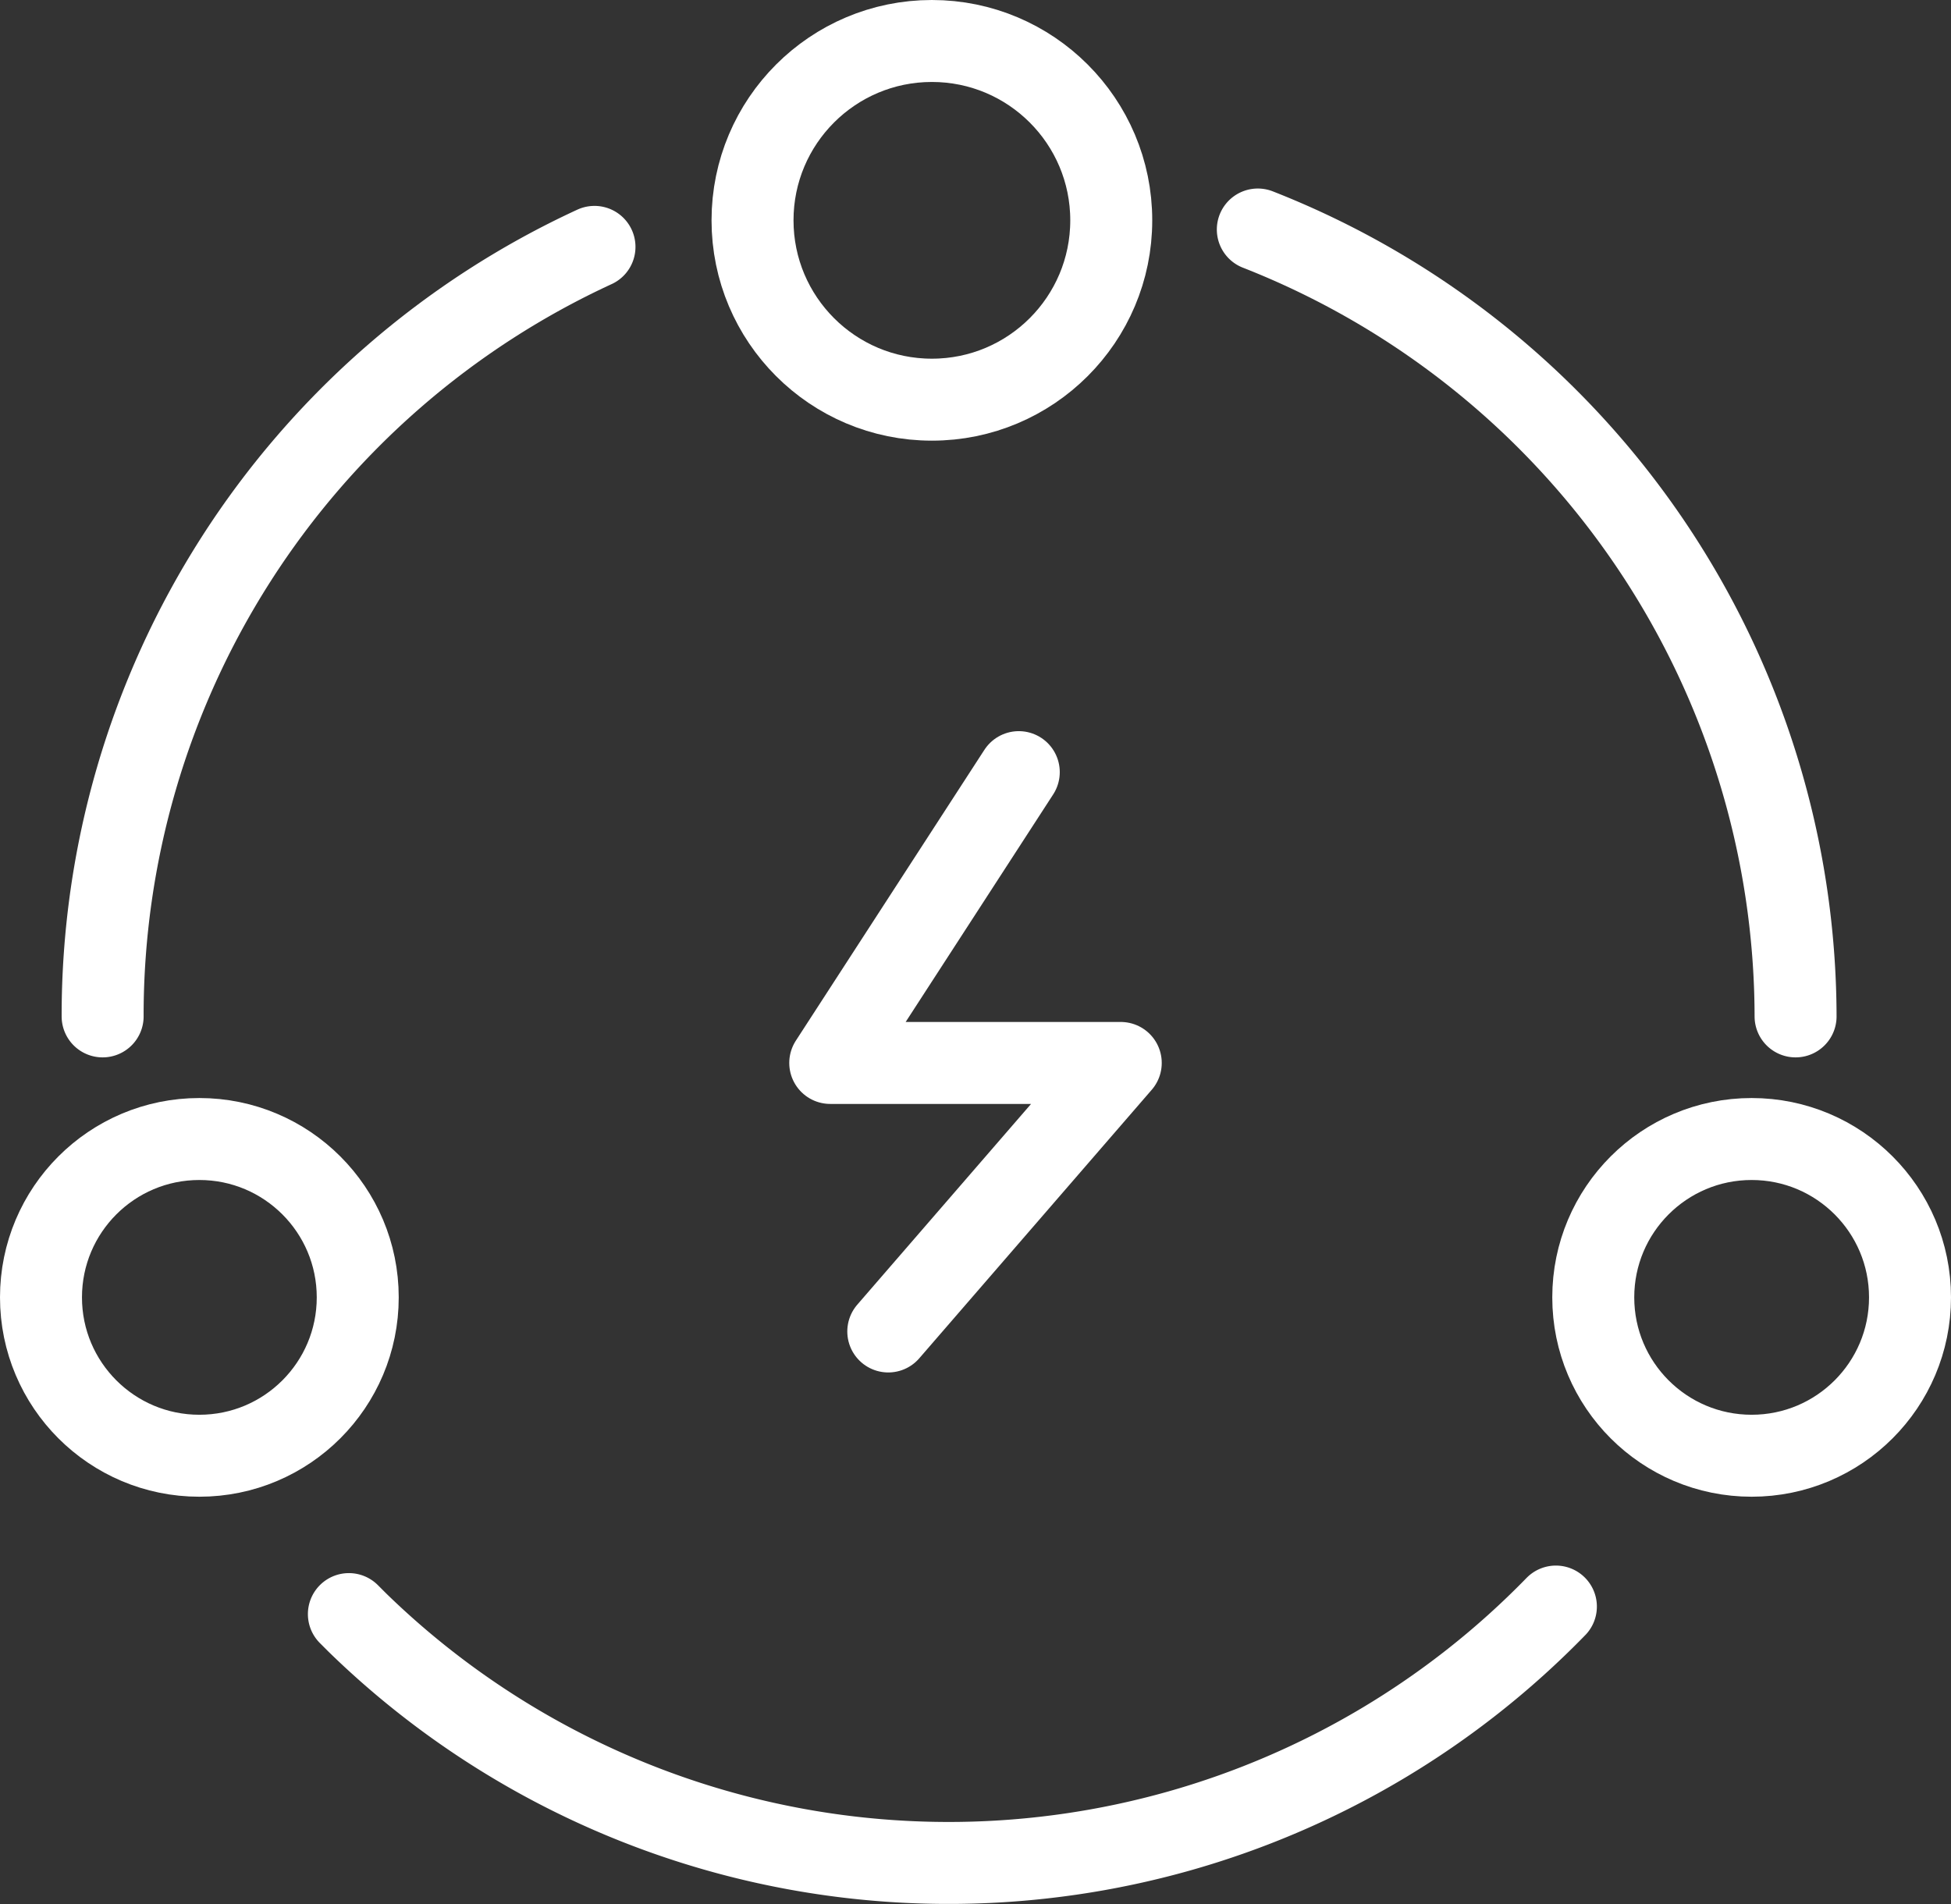
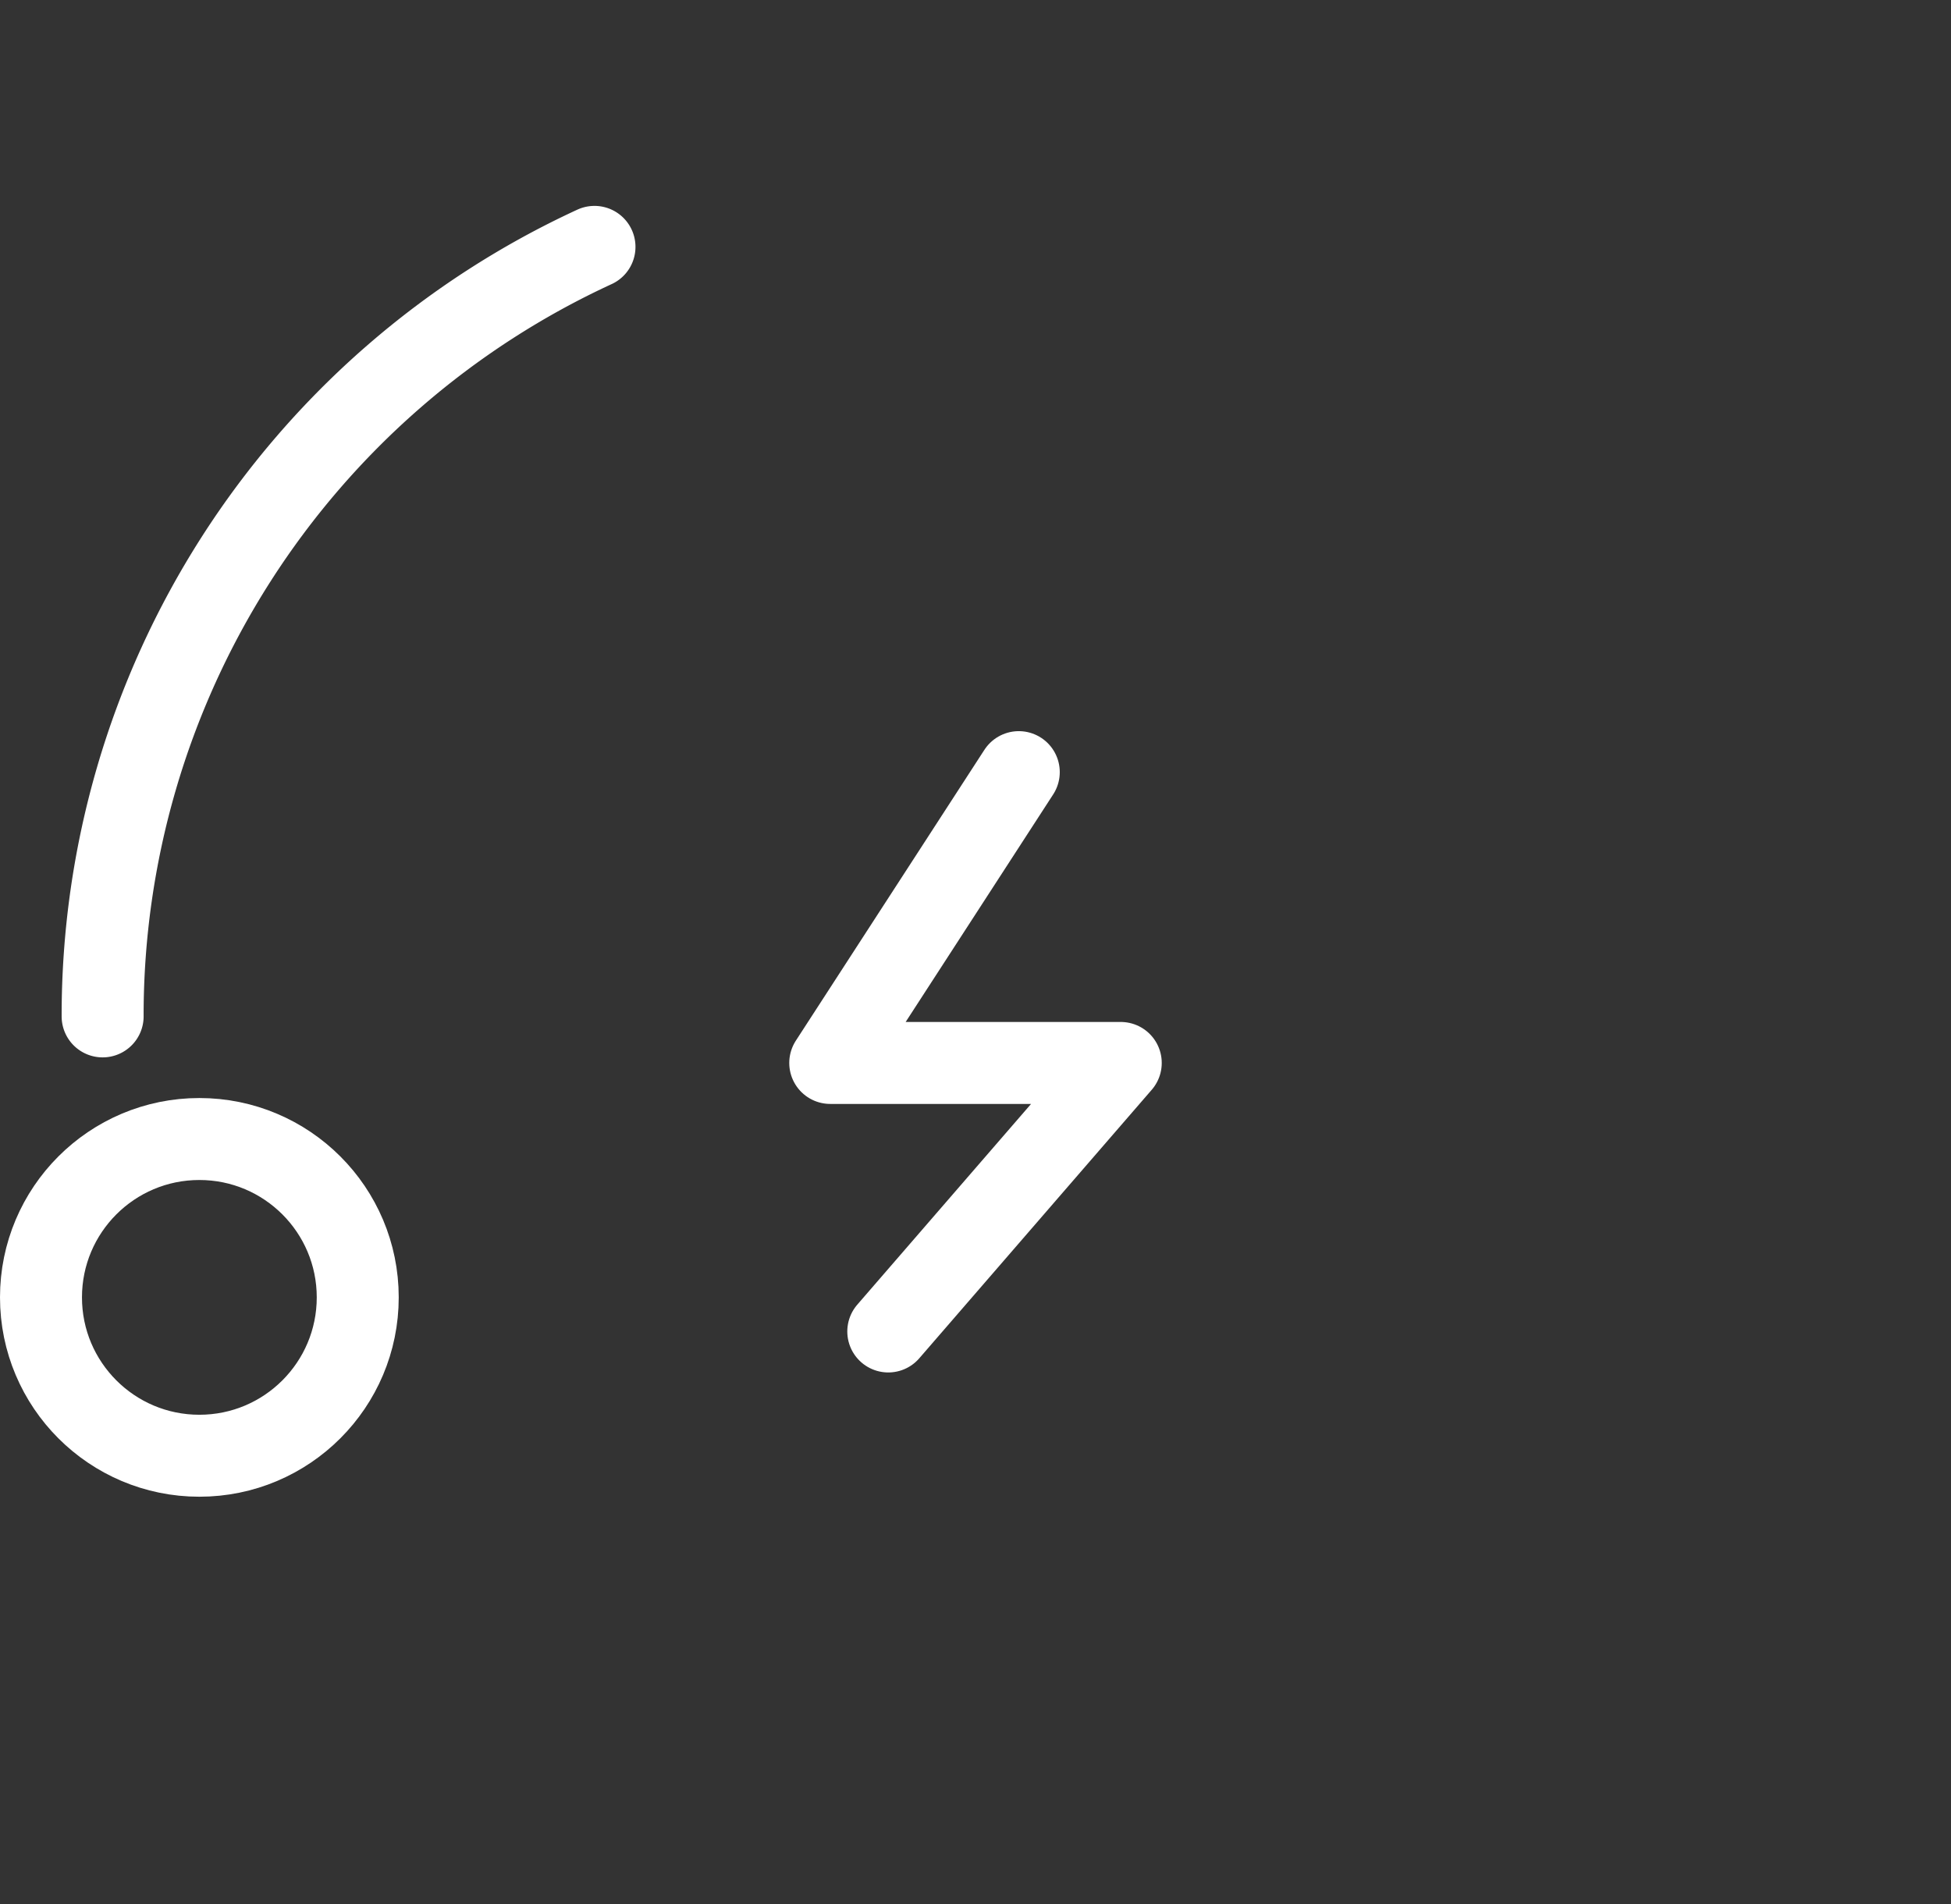
<svg xmlns="http://www.w3.org/2000/svg" viewBox="0 0 59.5 58.08">
  <rect x="0" y="0" width="59.5" height="58.08" fill="#333333" stroke="none" />
  <defs>
    <style>.cls-1{fill:none;stroke:#fff;stroke-linecap:round;stroke-linejoin:round;stroke-width:2.5px;}</style>
  </defs>
  <title>1_1-12</title>
  <g id="图层_2" data-name="图层 2">
    <g id="图层_1-2" data-name="图层 1">
      <g id="图层_2-2" data-name="图层 2">
        <g id="图层_1-2-2" data-name="图层 1-2">
          <path class="cls-1" d="M3.13,31a25.81,25.81,0,0,1,15-23.47" />
-           <path class="cls-1" d="M47.45,49a25.84,25.84,0,0,1-36.55.49l-.26-.26" />
-           <path class="cls-1" d="M38.36,7a25.83,25.83,0,0,1,16.4,24" />
-           <circle class="cls-1" cx="28.42" cy="6.72" r="5.47" />
          <circle class="cls-1" cx="6.08" cy="39.57" r="4.83" />
-           <circle class="cls-1" cx="53.42" cy="39.57" r="4.83" />
          <polyline class="cls-1" points="31.07 23.55 25.32 32.42 34.18 32.42 27.09 40.61" />
        </g>
      </g>
    </g>
  </g>
</svg>